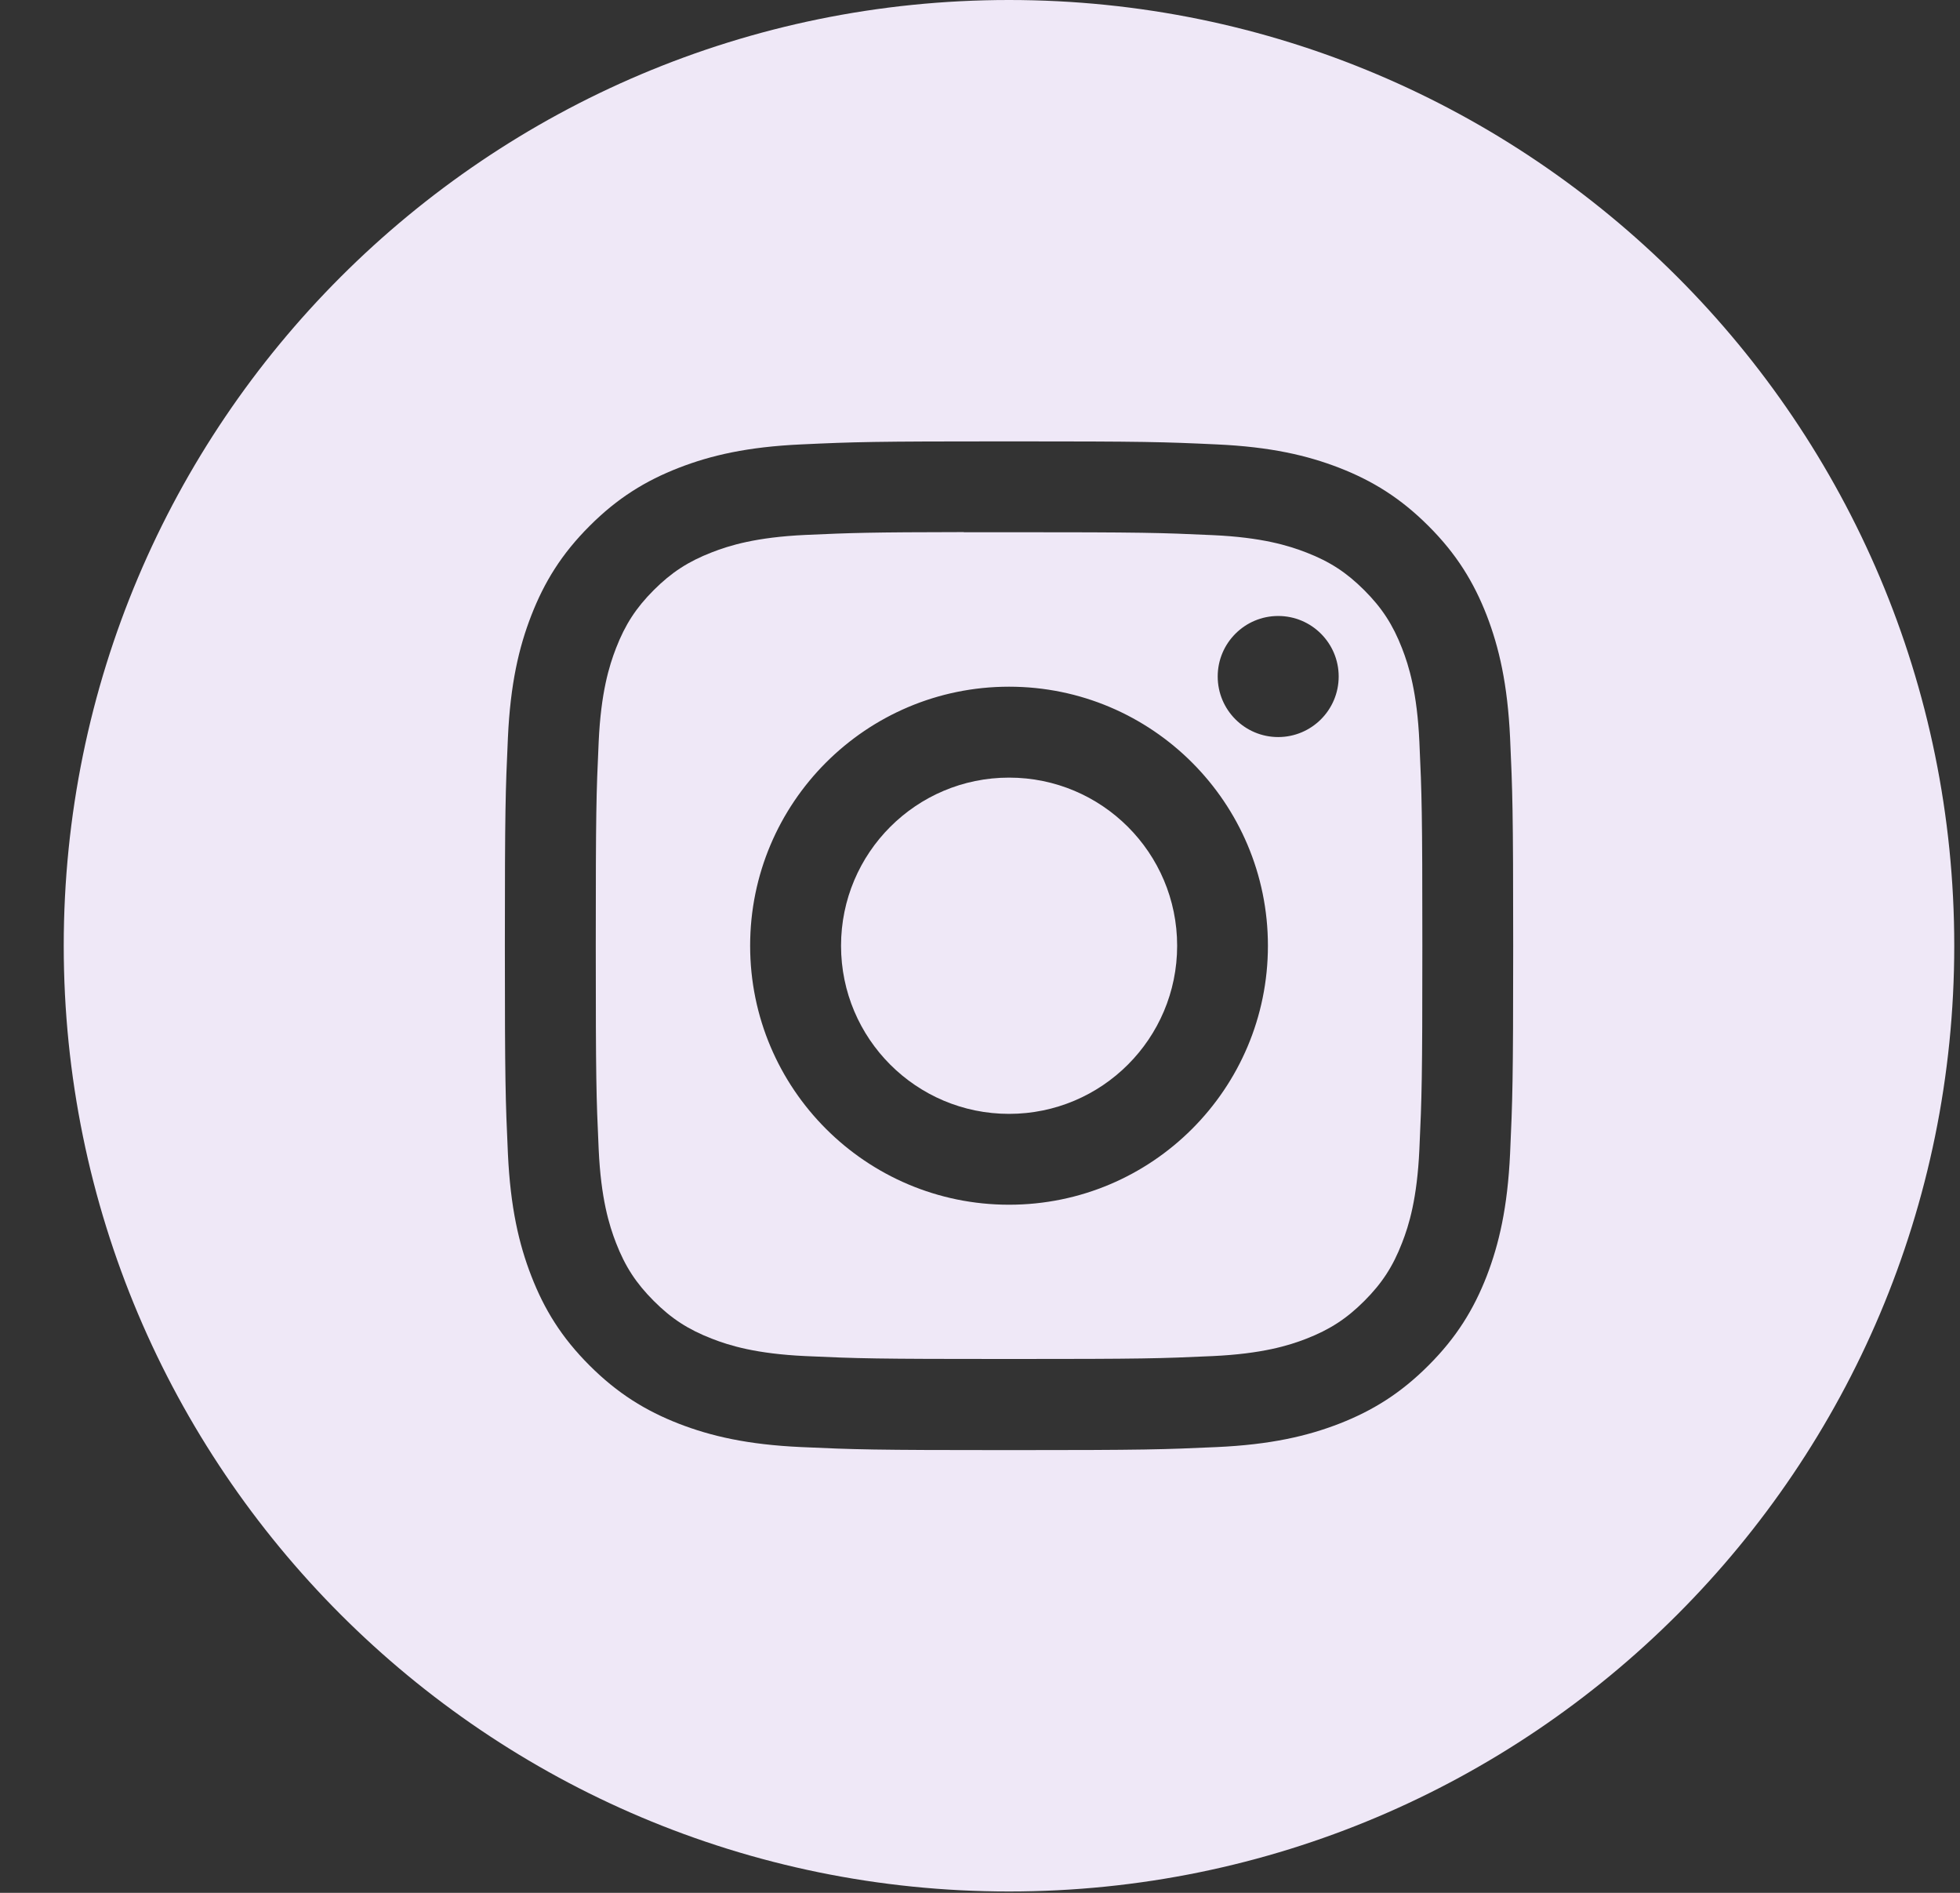
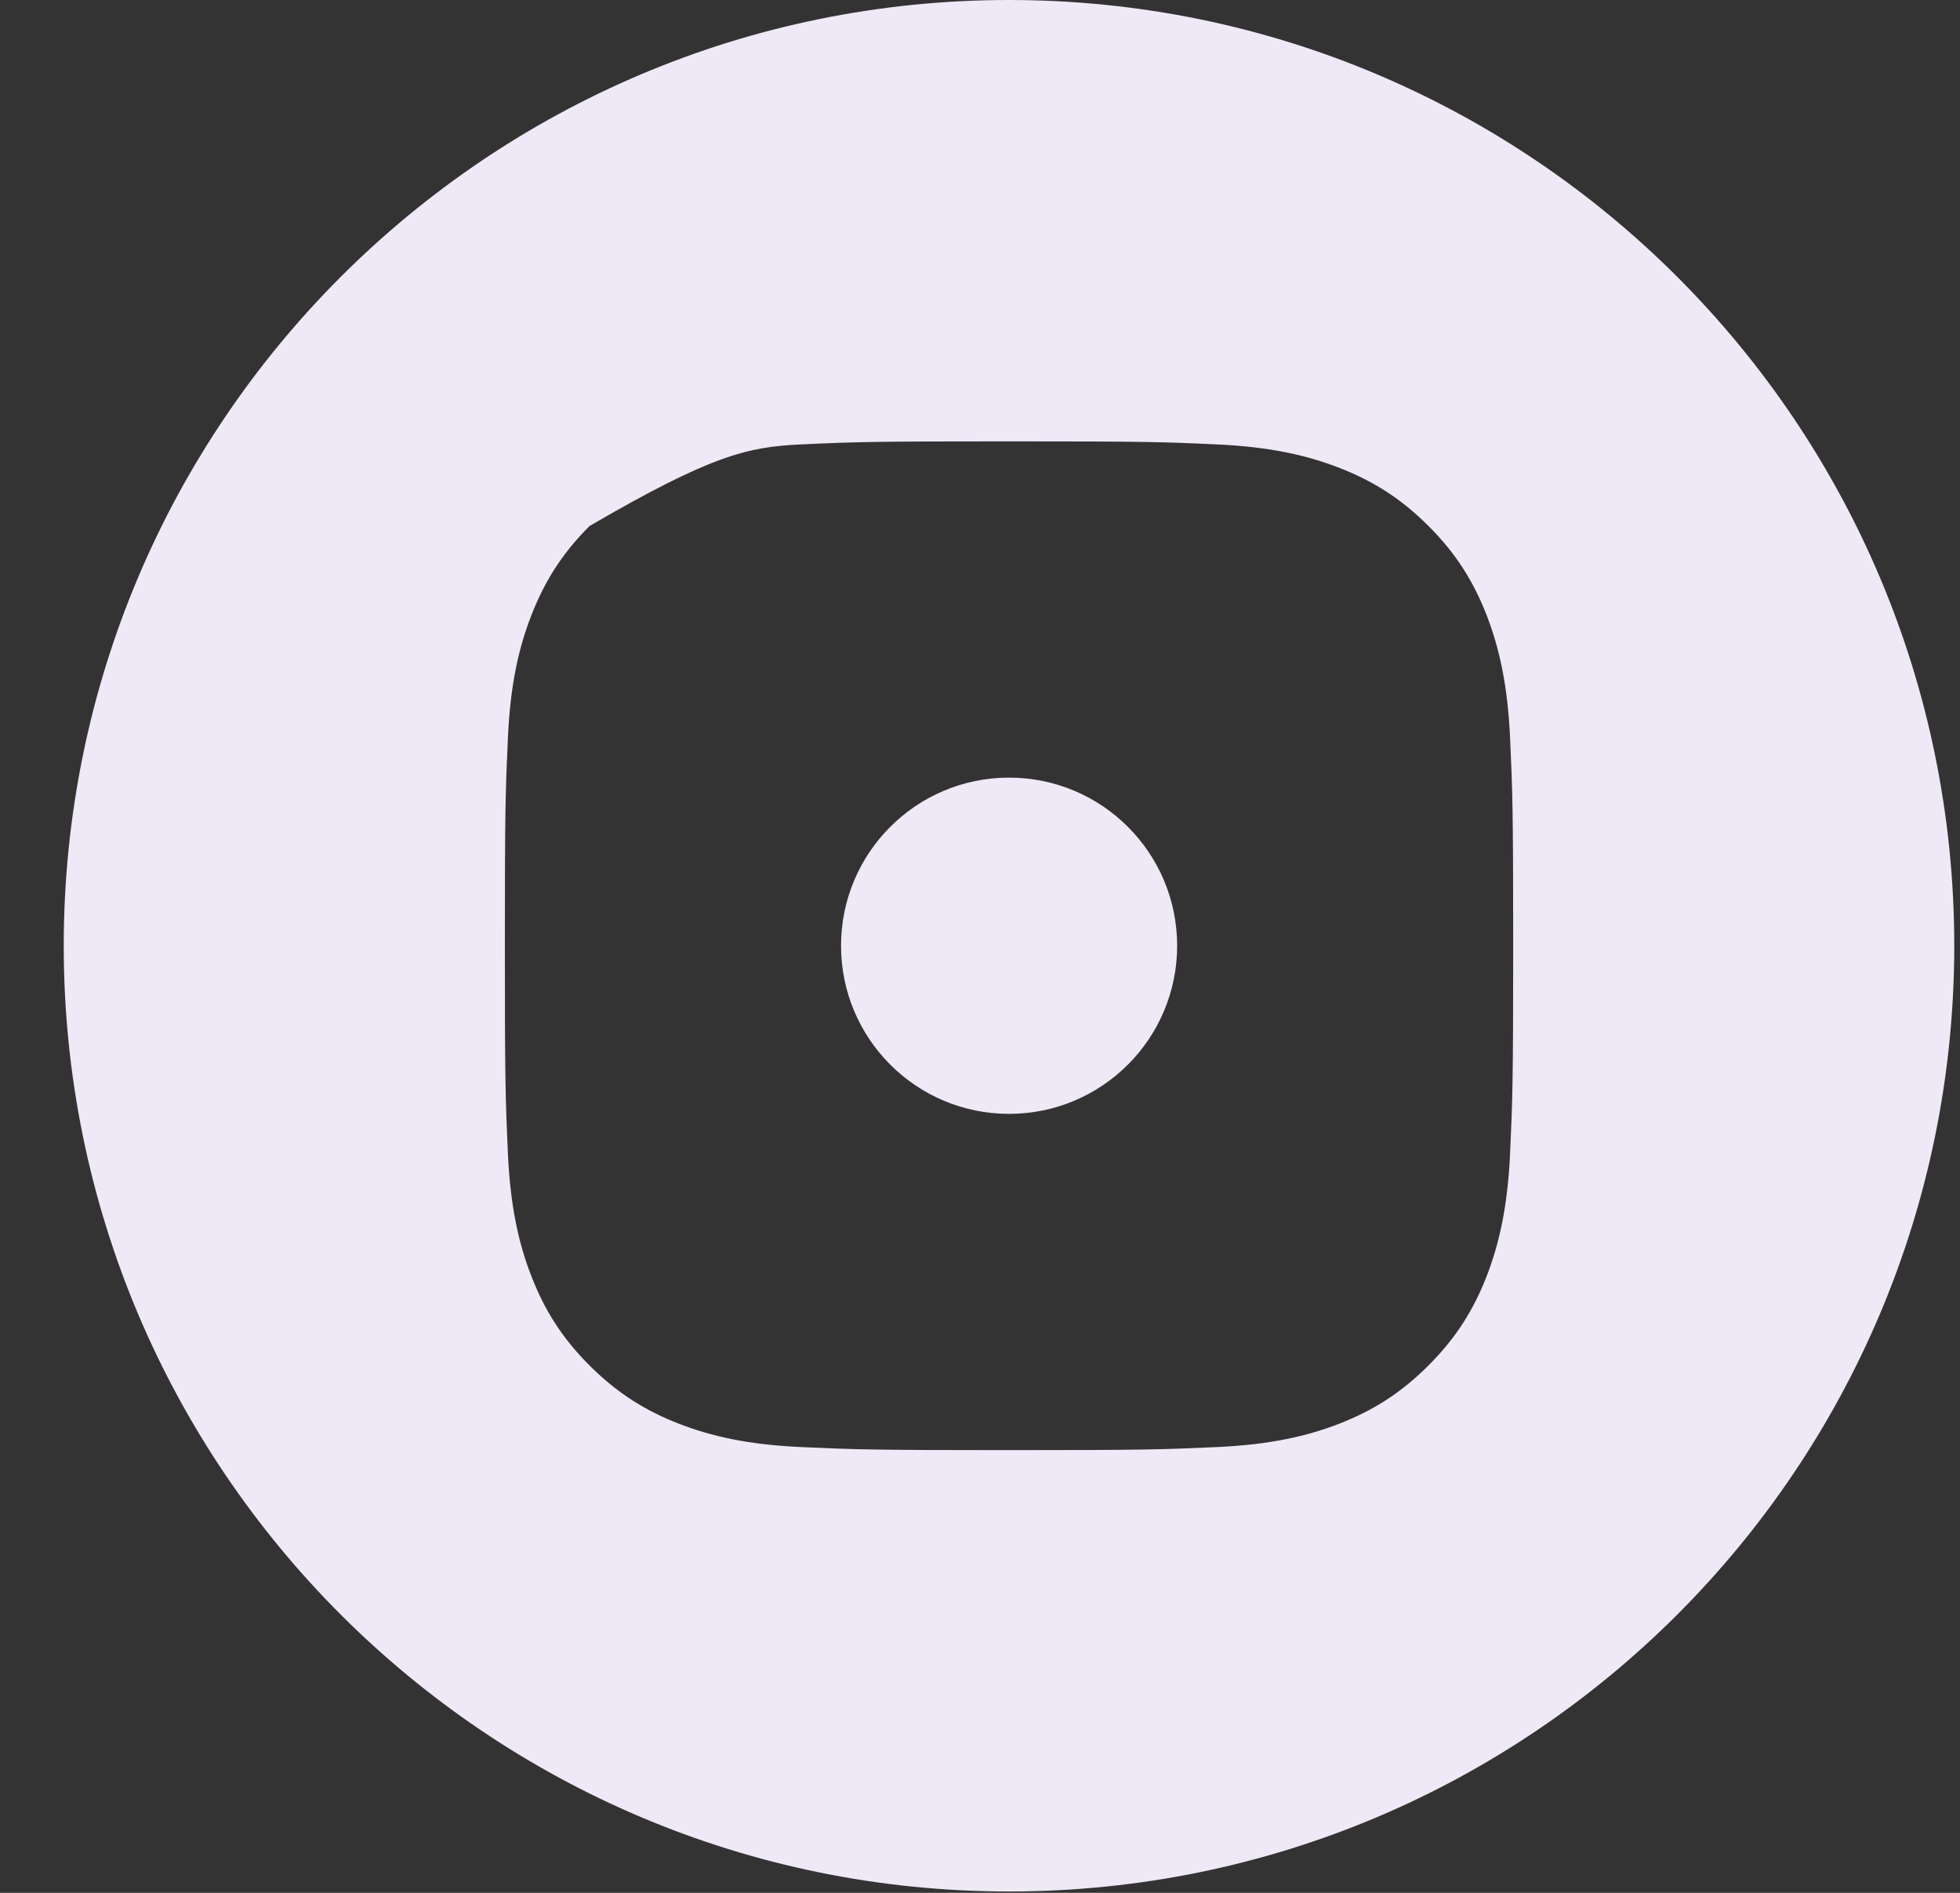
<svg xmlns="http://www.w3.org/2000/svg" width="29" height="28" viewBox="0 0 29 28" fill="none">
  <rect x="0" y="0" width="29" height="28" fill="#333333" stroke="none" />
-   <path fill-rule="evenodd" clip-rule="evenodd" d="M14.929 0C7.205 0 0.943 6.263 0.943 13.99C0.943 21.716 7.205 27.98 14.929 27.98C22.654 27.98 28.915 21.716 28.915 13.99C28.915 6.263 22.654 0 14.929 0ZM11.854 6.574C12.65 6.537 12.904 6.529 14.93 6.529H14.928C16.954 6.529 17.207 6.537 18.003 6.574C18.797 6.61 19.34 6.736 19.815 6.92C20.306 7.111 20.721 7.366 21.136 7.781C21.551 8.195 21.806 8.612 21.997 9.102C22.18 9.577 22.306 10.119 22.343 10.913C22.379 11.709 22.389 11.964 22.389 13.99C22.389 16.016 22.379 16.27 22.343 17.066C22.306 17.86 22.18 18.402 21.997 18.877C21.806 19.367 21.551 19.784 21.136 20.198C20.722 20.613 20.306 20.869 19.816 21.06C19.341 21.244 18.798 21.37 18.004 21.406C17.209 21.442 16.955 21.451 14.929 21.451C12.903 21.451 12.649 21.442 11.854 21.406C11.06 21.37 10.518 21.244 10.043 21.06C9.553 20.869 9.137 20.613 8.722 20.198C8.307 19.784 8.052 19.367 7.862 18.877C7.677 18.402 7.552 17.86 7.515 17.066C7.479 16.27 7.47 16.016 7.47 13.99C7.47 11.964 7.479 11.709 7.515 10.913C7.551 10.119 7.677 9.577 7.862 9.102C8.053 8.612 8.308 8.195 8.723 7.781C9.137 7.366 9.553 7.111 10.044 6.92C10.518 6.736 11.06 6.61 11.854 6.574Z" fill="#EFE8F7" />
-   <path fill-rule="evenodd" clip-rule="evenodd" d="M14.261 7.873C14.391 7.873 14.53 7.873 14.681 7.873L14.93 7.873C16.922 7.873 17.158 7.88 17.944 7.916C18.672 7.949 19.066 8.071 19.329 8.173C19.677 8.308 19.925 8.47 20.186 8.731C20.447 8.992 20.609 9.241 20.744 9.589C20.847 9.852 20.968 10.247 21.001 10.974C21.037 11.761 21.045 11.997 21.045 13.988C21.045 15.98 21.037 16.216 21.001 17.002C20.968 17.73 20.847 18.125 20.744 18.387C20.609 18.736 20.447 18.984 20.186 19.245C19.925 19.506 19.677 19.667 19.329 19.803C19.067 19.905 18.672 20.026 17.944 20.06C17.158 20.096 16.922 20.103 14.93 20.103C12.938 20.103 12.702 20.096 11.916 20.06C11.188 20.026 10.794 19.905 10.531 19.802C10.183 19.667 9.934 19.506 9.673 19.244C9.412 18.983 9.25 18.735 9.115 18.387C9.013 18.124 8.891 17.729 8.858 17.002C8.822 16.215 8.815 15.979 8.815 13.986C8.815 11.994 8.822 11.759 8.858 10.972C8.891 10.245 9.013 9.85 9.115 9.587C9.25 9.239 9.412 8.99 9.673 8.729C9.934 8.468 10.183 8.306 10.531 8.171C10.794 8.068 11.188 7.947 11.916 7.913C12.604 7.882 12.871 7.873 14.261 7.871V7.873ZM18.912 9.112C18.418 9.112 18.017 9.513 18.017 10.007C18.017 10.502 18.418 10.903 18.912 10.903C19.406 10.903 19.807 10.502 19.807 10.007C19.807 9.513 19.406 9.112 18.912 9.112V9.112ZM11.099 13.99C11.099 11.874 12.814 10.158 14.93 10.158C17.045 10.158 18.76 11.874 18.76 13.99C18.76 16.106 17.046 17.821 14.93 17.821C12.815 17.821 11.099 16.106 11.099 13.99Z" fill="#EFE8F7" />
+   <path fill-rule="evenodd" clip-rule="evenodd" d="M14.929 0C7.205 0 0.943 6.263 0.943 13.99C0.943 21.716 7.205 27.98 14.929 27.98C22.654 27.98 28.915 21.716 28.915 13.99C28.915 6.263 22.654 0 14.929 0ZM11.854 6.574C12.65 6.537 12.904 6.529 14.93 6.529H14.928C16.954 6.529 17.207 6.537 18.003 6.574C18.797 6.61 19.34 6.736 19.815 6.92C20.306 7.111 20.721 7.366 21.136 7.781C21.551 8.195 21.806 8.612 21.997 9.102C22.18 9.577 22.306 10.119 22.343 10.913C22.379 11.709 22.389 11.964 22.389 13.99C22.389 16.016 22.379 16.27 22.343 17.066C22.306 17.86 22.18 18.402 21.997 18.877C21.806 19.367 21.551 19.784 21.136 20.198C20.722 20.613 20.306 20.869 19.816 21.06C19.341 21.244 18.798 21.37 18.004 21.406C17.209 21.442 16.955 21.451 14.929 21.451C12.903 21.451 12.649 21.442 11.854 21.406C11.06 21.37 10.518 21.244 10.043 21.06C9.553 20.869 9.137 20.613 8.722 20.198C8.307 19.784 8.052 19.367 7.862 18.877C7.677 18.402 7.552 17.86 7.515 17.066C7.479 16.27 7.47 16.016 7.47 13.99C7.47 11.964 7.479 11.709 7.515 10.913C7.551 10.119 7.677 9.577 7.862 9.102C8.053 8.612 8.308 8.195 8.723 7.781C10.518 6.736 11.06 6.61 11.854 6.574Z" fill="#EFE8F7" />
  <path d="M14.93 11.503C16.303 11.503 17.417 12.616 17.417 13.99C17.417 15.364 16.303 16.477 14.93 16.477C13.557 16.477 12.444 15.364 12.444 13.99C12.444 12.616 13.557 11.503 14.93 11.503Z" fill="#EFE8F7" />
</svg>